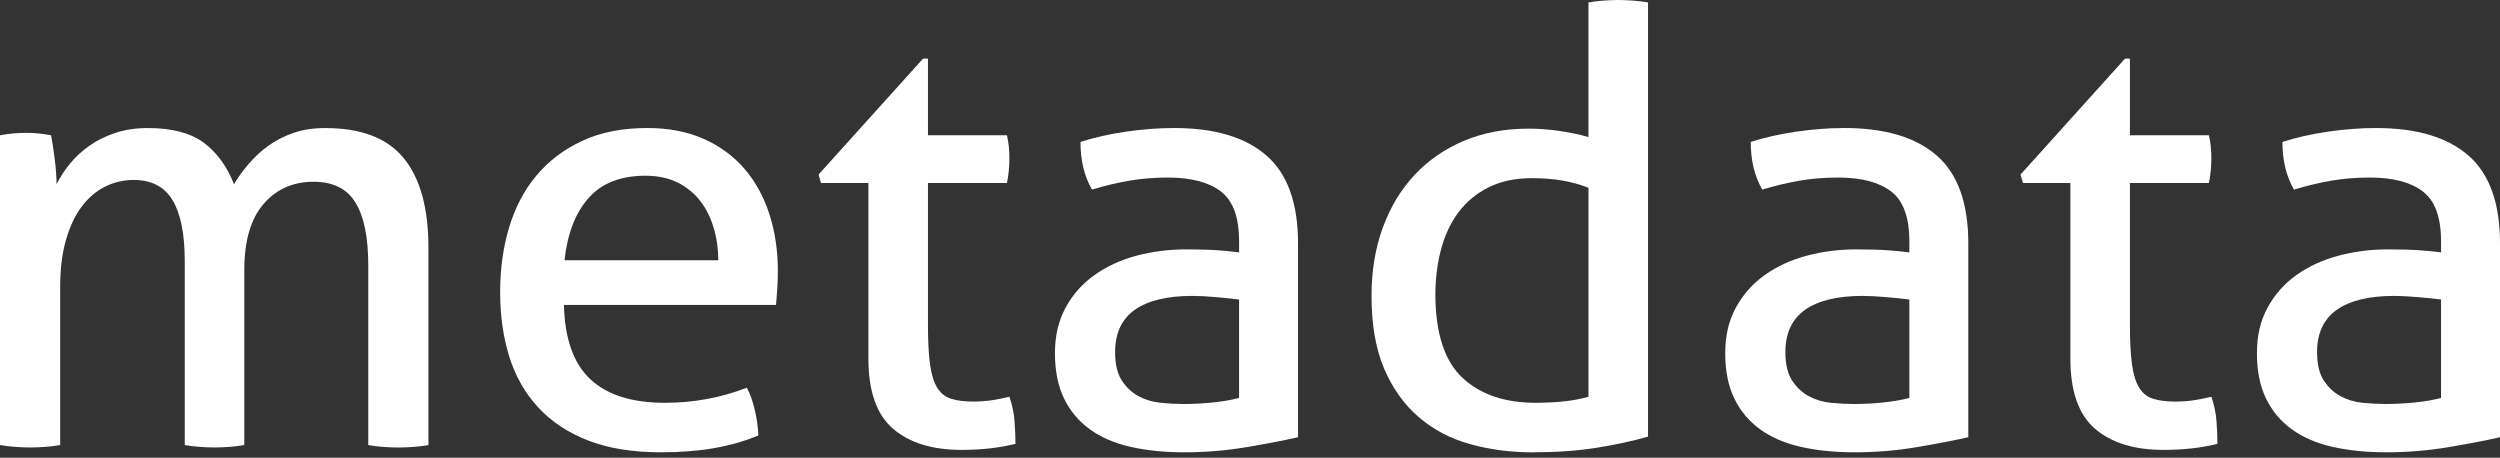
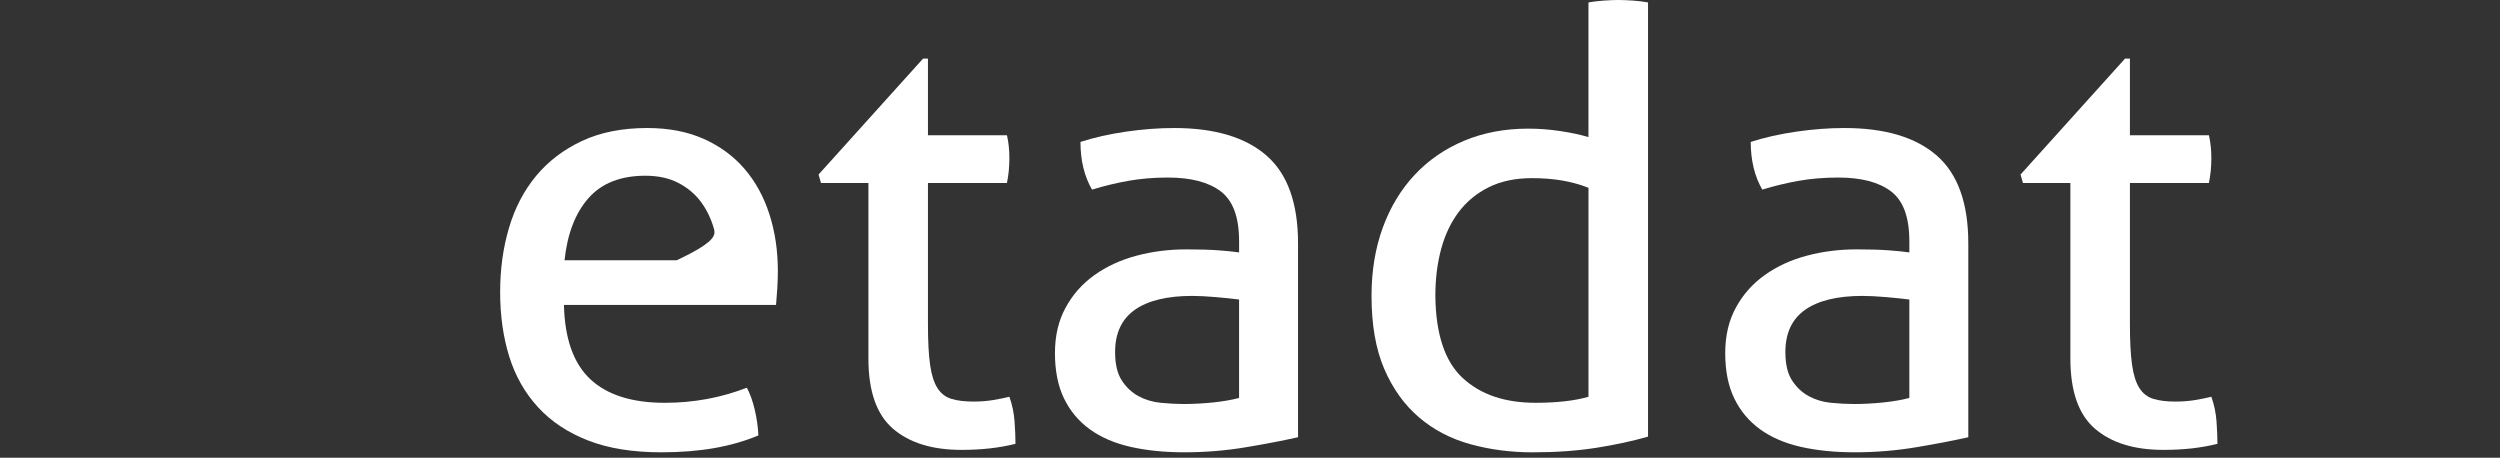
<svg xmlns="http://www.w3.org/2000/svg" width="213" height="39" viewBox="0 0 213 39" fill="none">
  <rect x="0" y="0" width="213" height="39" fill="#333333" stroke="none" />
-   <path d="M0.002 11.526C0.381 11.458 0.753 11.406 1.115 11.371C1.478 11.338 1.848 11.32 2.228 11.32C2.609 11.32 2.961 11.338 3.29 11.371C3.618 11.406 3.972 11.457 4.352 11.526C4.456 12.04 4.559 12.718 4.663 13.558C4.767 14.399 4.818 15.11 4.818 15.693C5.129 15.075 5.518 14.484 5.983 13.918C6.449 13.352 7 12.846 7.64 12.4C8.278 11.955 9.011 11.595 9.84 11.32C10.669 11.046 11.582 10.909 12.584 10.909C14.655 10.909 16.251 11.33 17.373 12.17C18.494 13.011 19.348 14.185 19.935 15.694C20.28 15.112 20.703 14.528 21.204 13.945C21.704 13.363 22.265 12.847 22.886 12.402C23.508 11.956 24.215 11.596 25.009 11.321C25.802 11.047 26.699 10.91 27.701 10.91C30.773 10.91 33.008 11.768 34.405 13.483C35.803 15.198 36.502 17.737 36.502 21.098V37.922C36.122 37.99 35.691 38.042 35.208 38.077C34.724 38.11 34.293 38.128 33.913 38.128C33.533 38.128 33.111 38.11 32.644 38.077C32.178 38.042 31.755 37.99 31.376 37.922V22.587C31.376 20.22 31.013 18.445 30.289 17.262C29.564 16.078 28.373 15.486 26.716 15.486C24.956 15.486 23.532 16.122 22.445 17.39C21.358 18.659 20.814 20.528 20.814 22.999V37.919C20.434 37.987 20.012 38.039 19.546 38.074C19.079 38.107 18.656 38.125 18.277 38.125C17.898 38.125 17.475 38.107 17.008 38.074C16.542 38.039 16.119 37.987 15.74 37.919V22.227C15.74 19.929 15.394 18.206 14.704 17.056C14.013 15.907 12.91 15.332 11.391 15.332C10.528 15.332 9.716 15.521 8.958 15.898C8.199 16.276 7.534 16.841 6.965 17.596C6.395 18.35 5.946 19.302 5.618 20.451C5.29 21.601 5.127 22.93 5.127 24.439V37.919C4.747 37.987 4.325 38.039 3.858 38.074C3.392 38.107 2.969 38.125 2.59 38.125C2.211 38.125 1.778 38.107 1.295 38.074C0.811 38.039 0.38 37.987 0 37.919V11.526H0.002Z" fill="white" />
-   <path d="M48.048 25.983C48.116 28.865 48.867 30.974 50.3 32.312C51.732 33.65 53.847 34.319 56.642 34.319C59.092 34.319 61.423 33.89 63.632 33.032C63.908 33.547 64.132 34.173 64.305 34.911C64.478 35.648 64.582 36.377 64.616 37.097C63.477 37.578 62.226 37.937 60.863 38.177C59.499 38.417 57.99 38.537 56.333 38.537C53.916 38.537 51.845 38.203 50.12 37.534C48.393 36.865 46.969 35.922 45.849 34.704C44.727 33.487 43.907 32.046 43.389 30.382C42.872 28.719 42.613 26.892 42.613 24.902C42.613 22.912 42.863 21.12 43.364 19.422C43.864 17.724 44.633 16.25 45.668 14.997C46.704 13.746 48.006 12.751 49.577 12.014C51.147 11.277 53.002 10.907 55.143 10.907C56.972 10.907 58.577 11.216 59.958 11.833C61.338 12.451 62.495 13.299 63.426 14.379C64.358 15.46 65.066 16.746 65.549 18.239C66.032 19.731 66.273 21.352 66.273 23.101C66.273 23.582 66.255 24.087 66.222 24.618C66.187 25.151 66.153 25.605 66.118 25.982H48.049L48.048 25.983ZM61.198 22.176C61.198 21.216 61.069 20.298 60.809 19.423C60.55 18.549 60.17 17.786 59.67 17.134C59.169 16.482 58.531 15.959 57.755 15.564C56.978 15.17 56.054 14.972 54.984 14.972C52.879 14.972 51.264 15.608 50.143 16.876C49.021 18.145 48.339 19.912 48.098 22.175H61.197L61.198 22.176Z" fill="white" />
+   <path d="M48.048 25.983C48.116 28.865 48.867 30.974 50.3 32.312C51.732 33.65 53.847 34.319 56.642 34.319C59.092 34.319 61.423 33.89 63.632 33.032C63.908 33.547 64.132 34.173 64.305 34.911C64.478 35.648 64.582 36.377 64.616 37.097C63.477 37.578 62.226 37.937 60.863 38.177C59.499 38.417 57.99 38.537 56.333 38.537C53.916 38.537 51.845 38.203 50.12 37.534C48.393 36.865 46.969 35.922 45.849 34.704C44.727 33.487 43.907 32.046 43.389 30.382C42.872 28.719 42.613 26.892 42.613 24.902C42.613 22.912 42.863 21.12 43.364 19.422C43.864 17.724 44.633 16.25 45.668 14.997C46.704 13.746 48.006 12.751 49.577 12.014C51.147 11.277 53.002 10.907 55.143 10.907C56.972 10.907 58.577 11.216 59.958 11.833C61.338 12.451 62.495 13.299 63.426 14.379C64.358 15.46 65.066 16.746 65.549 18.239C66.032 19.731 66.273 21.352 66.273 23.101C66.273 23.582 66.255 24.087 66.222 24.618C66.187 25.151 66.153 25.605 66.118 25.982H48.049L48.048 25.983ZC61.198 21.216 61.069 20.298 60.809 19.423C60.55 18.549 60.17 17.786 59.67 17.134C59.169 16.482 58.531 15.959 57.755 15.564C56.978 15.17 56.054 14.972 54.984 14.972C52.879 14.972 51.264 15.608 50.143 16.876C49.021 18.145 48.339 19.912 48.098 22.175H61.197L61.198 22.176Z" fill="white" />
  <path d="M73.987 15.59H69.949L69.742 14.87L78.648 4.991H79.062V11.525H85.792C85.93 12.109 85.999 12.76 85.999 13.48C85.999 13.858 85.981 14.218 85.948 14.56C85.913 14.904 85.861 15.247 85.792 15.589H79.062V27.628C79.062 29.069 79.121 30.219 79.243 31.076C79.364 31.933 79.571 32.593 79.865 33.056C80.158 33.52 80.555 33.829 81.056 33.982C81.556 34.137 82.186 34.214 82.946 34.214C83.532 34.214 84.085 34.171 84.603 34.086C85.121 34 85.587 33.905 86.001 33.803C86.243 34.489 86.39 35.192 86.441 35.912C86.493 36.632 86.519 37.267 86.519 37.815C85.828 37.986 85.103 38.115 84.344 38.202C83.585 38.287 82.773 38.33 81.911 38.33C79.426 38.33 77.484 37.73 76.087 36.529C74.689 35.328 73.989 33.338 73.989 30.56V15.59H73.987Z" fill="white" />
  <path d="M105.569 20.529C105.569 18.506 105.051 17.1 104.015 16.31C102.98 15.521 101.478 15.127 99.511 15.127C98.302 15.127 97.172 15.222 96.12 15.409C95.067 15.598 94.041 15.847 93.04 16.156C92.384 15.023 92.056 13.669 92.056 12.091C93.229 11.714 94.524 11.422 95.94 11.216C97.354 11.011 98.717 10.907 100.03 10.907C103.481 10.907 106.104 11.688 107.9 13.248C109.695 14.809 110.593 17.305 110.593 20.734V37.251C109.384 37.525 107.918 37.809 106.191 38.099C104.465 38.39 102.705 38.536 100.91 38.536C99.218 38.536 97.691 38.382 96.328 38.073C94.964 37.764 93.808 37.267 92.859 36.581C91.91 35.895 91.177 35.02 90.659 33.957C90.142 32.894 89.882 31.608 89.882 30.097C89.882 28.587 90.184 27.328 90.789 26.213C91.392 25.099 92.213 24.173 93.248 23.435C94.284 22.698 95.474 22.148 96.821 21.788C98.167 21.428 99.582 21.247 101.067 21.247C102.17 21.247 103.077 21.274 103.784 21.325C104.491 21.376 105.087 21.436 105.571 21.505V20.527L105.569 20.529ZM105.569 25.52C105.051 25.452 104.394 25.383 103.602 25.314C102.808 25.246 102.135 25.211 101.582 25.211C99.442 25.211 97.811 25.606 96.689 26.395C95.568 27.185 95.007 28.385 95.007 29.996C95.007 31.025 95.196 31.832 95.576 32.414C95.955 32.998 96.43 33.443 97 33.752C97.57 34.061 98.2 34.25 98.89 34.318C99.579 34.387 100.236 34.421 100.857 34.421C101.65 34.421 102.47 34.378 103.316 34.293C104.161 34.207 104.912 34.079 105.569 33.907V25.52V25.52Z" fill="white" />
  <path d="M135.338 0.206C135.717 0.138 136.149 0.086 136.632 0.051C137.115 0.018 137.529 0 137.875 0C138.254 0 138.677 0.018 139.143 0.051C139.609 0.086 140.032 0.137 140.412 0.206V37.2C139.099 37.578 137.633 37.895 136.01 38.152C134.388 38.409 132.575 38.538 130.574 38.538C128.71 38.538 126.94 38.306 125.267 37.843C123.592 37.38 122.135 36.617 120.892 35.553C119.65 34.491 118.666 33.118 117.941 31.437C117.217 29.757 116.854 27.681 116.854 25.212C116.854 23.086 117.174 21.147 117.812 19.398C118.451 17.649 119.357 16.148 120.53 14.896C121.703 13.644 123.11 12.675 124.75 11.989C126.389 11.303 128.21 10.96 130.211 10.96C131.108 10.96 132.015 11.029 132.929 11.166C133.843 11.303 134.646 11.475 135.337 11.68V0.206H135.338ZM135.338 16.001C134.647 15.726 133.906 15.521 133.112 15.383C132.318 15.246 131.455 15.178 130.523 15.178C129.108 15.178 127.883 15.435 126.848 15.95C125.812 16.464 124.959 17.168 124.285 18.059C123.612 18.951 123.111 20.006 122.784 21.223C122.455 22.441 122.292 23.77 122.292 25.211C122.326 28.47 123.103 30.803 124.623 32.208C126.141 33.615 128.212 34.318 130.835 34.318C131.732 34.318 132.561 34.275 133.32 34.189C134.079 34.104 134.751 33.975 135.339 33.803V16.002L135.338 16.001Z" fill="white" />
  <path d="M162.675 20.529C162.675 18.506 162.158 17.1 161.122 16.31C160.087 15.521 158.585 15.127 156.618 15.127C155.409 15.127 154.279 15.222 153.227 15.409C152.174 15.598 151.147 15.847 150.147 16.156C149.491 15.023 149.163 13.669 149.163 12.091C150.336 11.714 151.63 11.422 153.046 11.216C154.461 11.011 155.824 10.907 157.137 10.907C160.588 10.907 163.211 11.688 165.007 13.248C166.801 14.809 167.699 17.305 167.699 20.734V37.251C166.49 37.525 165.024 37.809 163.298 38.099C161.572 38.39 159.811 38.536 158.017 38.536C156.325 38.536 154.798 38.382 153.435 38.073C152.071 37.764 150.915 37.267 149.966 36.581C149.017 35.895 148.284 35.02 147.766 33.957C147.248 32.894 146.989 31.608 146.989 30.097C146.989 28.587 147.29 27.328 147.895 26.213C148.499 25.099 149.319 24.173 150.355 23.435C151.39 22.698 152.581 22.148 153.927 21.788C155.274 21.428 156.688 21.247 158.173 21.247C159.278 21.247 160.183 21.274 160.891 21.325C161.598 21.376 162.193 21.436 162.677 21.505V20.527L162.675 20.529ZM162.675 25.52C162.158 25.452 161.501 25.383 160.708 25.314C159.914 25.246 159.241 25.211 158.689 25.211C156.549 25.211 154.918 25.606 153.796 26.395C152.675 27.185 152.114 28.385 152.114 29.996C152.114 31.025 152.303 31.832 152.683 32.414C153.062 32.998 153.537 33.443 154.107 33.752C154.676 34.061 155.306 34.25 155.997 34.318C156.687 34.387 157.344 34.421 157.964 34.421C158.758 34.421 159.577 34.378 160.424 34.293C161.269 34.207 162.02 34.079 162.676 33.907V25.52H162.675Z" fill="white" />
  <path d="M176.394 15.59H172.357L172.15 14.87L181.055 4.991H181.469V11.525H188.199C188.337 12.109 188.406 12.76 188.406 13.48C188.406 13.858 188.388 14.218 188.355 14.56C188.32 14.904 188.269 15.247 188.199 15.589H181.469V27.628C181.469 29.069 181.529 30.219 181.65 31.076C181.771 31.933 181.978 32.593 182.272 33.056C182.565 33.52 182.962 33.829 183.463 33.982C183.963 34.137 184.593 34.214 185.353 34.214C185.939 34.214 186.493 34.171 187.01 34.086C187.528 34 187.994 33.905 188.408 33.803C188.65 34.489 188.797 35.192 188.848 35.912C188.9 36.632 188.926 37.267 188.926 37.815C188.235 37.986 187.51 38.115 186.751 38.202C185.992 38.287 185.18 38.33 184.318 38.33C181.833 38.33 179.891 37.73 178.494 36.529C177.096 35.328 176.397 33.338 176.397 30.56V15.59H176.394Z" fill="white" />
-   <path d="M207.976 20.529C207.976 18.506 207.458 17.1 206.423 16.31C205.387 15.521 203.885 15.127 201.919 15.127C200.71 15.127 199.58 15.222 198.528 15.409C197.474 15.598 196.447 15.847 195.447 16.156C194.791 15.023 194.463 13.669 194.463 12.091C195.636 11.714 196.931 11.422 198.347 11.216C199.761 11.011 201.125 10.907 202.437 10.907C205.888 10.907 208.511 11.688 210.307 13.248C212.102 14.809 213 17.305 213 20.734V37.251C211.791 37.525 210.325 37.809 208.599 38.099C206.872 38.39 205.112 38.536 203.317 38.536C201.625 38.536 200.099 38.382 198.735 38.073C197.371 37.764 196.215 37.267 195.267 36.581C194.317 35.895 193.584 35.02 193.067 33.957C192.549 32.894 192.29 31.608 192.29 30.097C192.29 28.587 192.591 27.328 193.196 26.213C193.8 25.099 194.62 24.173 195.655 23.435C196.691 22.698 197.882 22.148 199.228 21.788C200.574 21.428 201.989 21.247 203.474 21.247C204.579 21.247 205.484 21.274 206.192 21.325C206.898 21.376 207.494 21.436 207.978 21.505V20.527L207.976 20.529ZM207.976 25.52C207.458 25.452 206.802 25.383 206.009 25.314C205.214 25.246 204.542 25.211 203.989 25.211C201.849 25.211 200.218 25.606 199.097 26.395C197.975 27.185 197.414 28.385 197.414 29.996C197.414 31.025 197.603 31.832 197.984 32.414C198.363 32.998 198.837 33.443 199.408 33.752C199.977 34.061 200.607 34.25 201.298 34.318C201.988 34.387 202.644 34.421 203.265 34.421C204.059 34.421 204.878 34.378 205.724 34.293C206.57 34.207 207.321 34.079 207.977 33.907V25.52H207.976Z" fill="white" />
</svg>